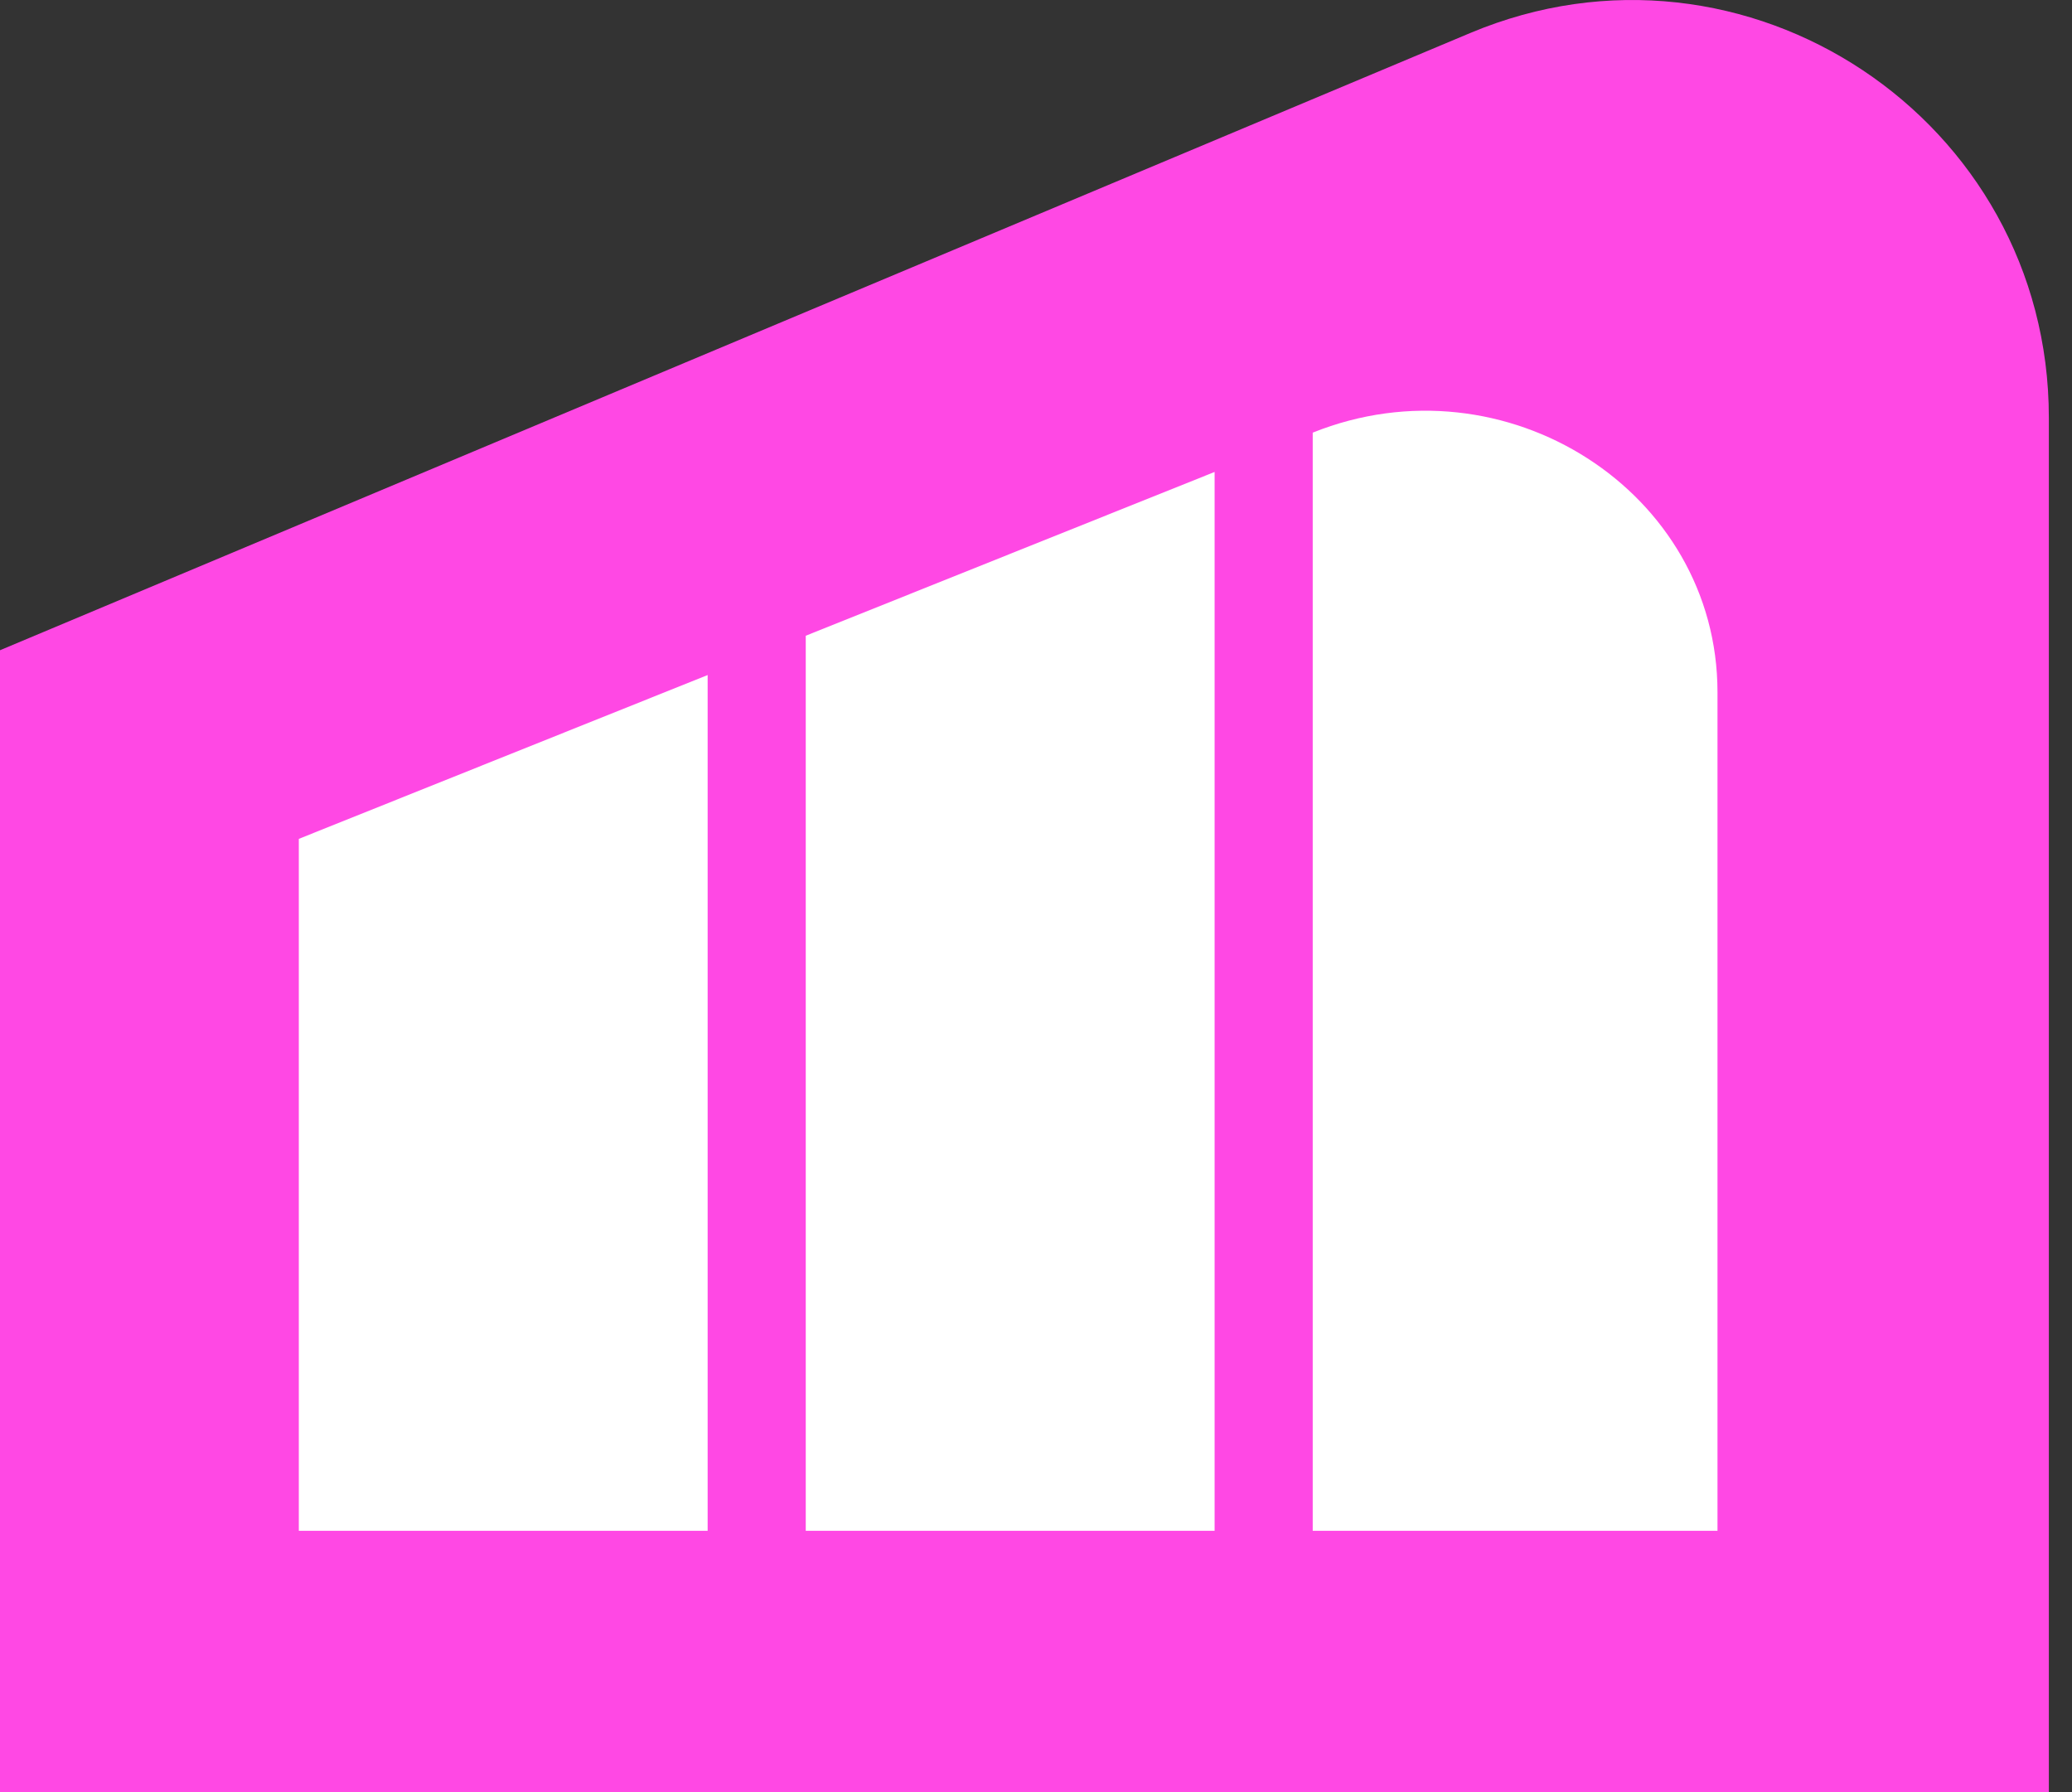
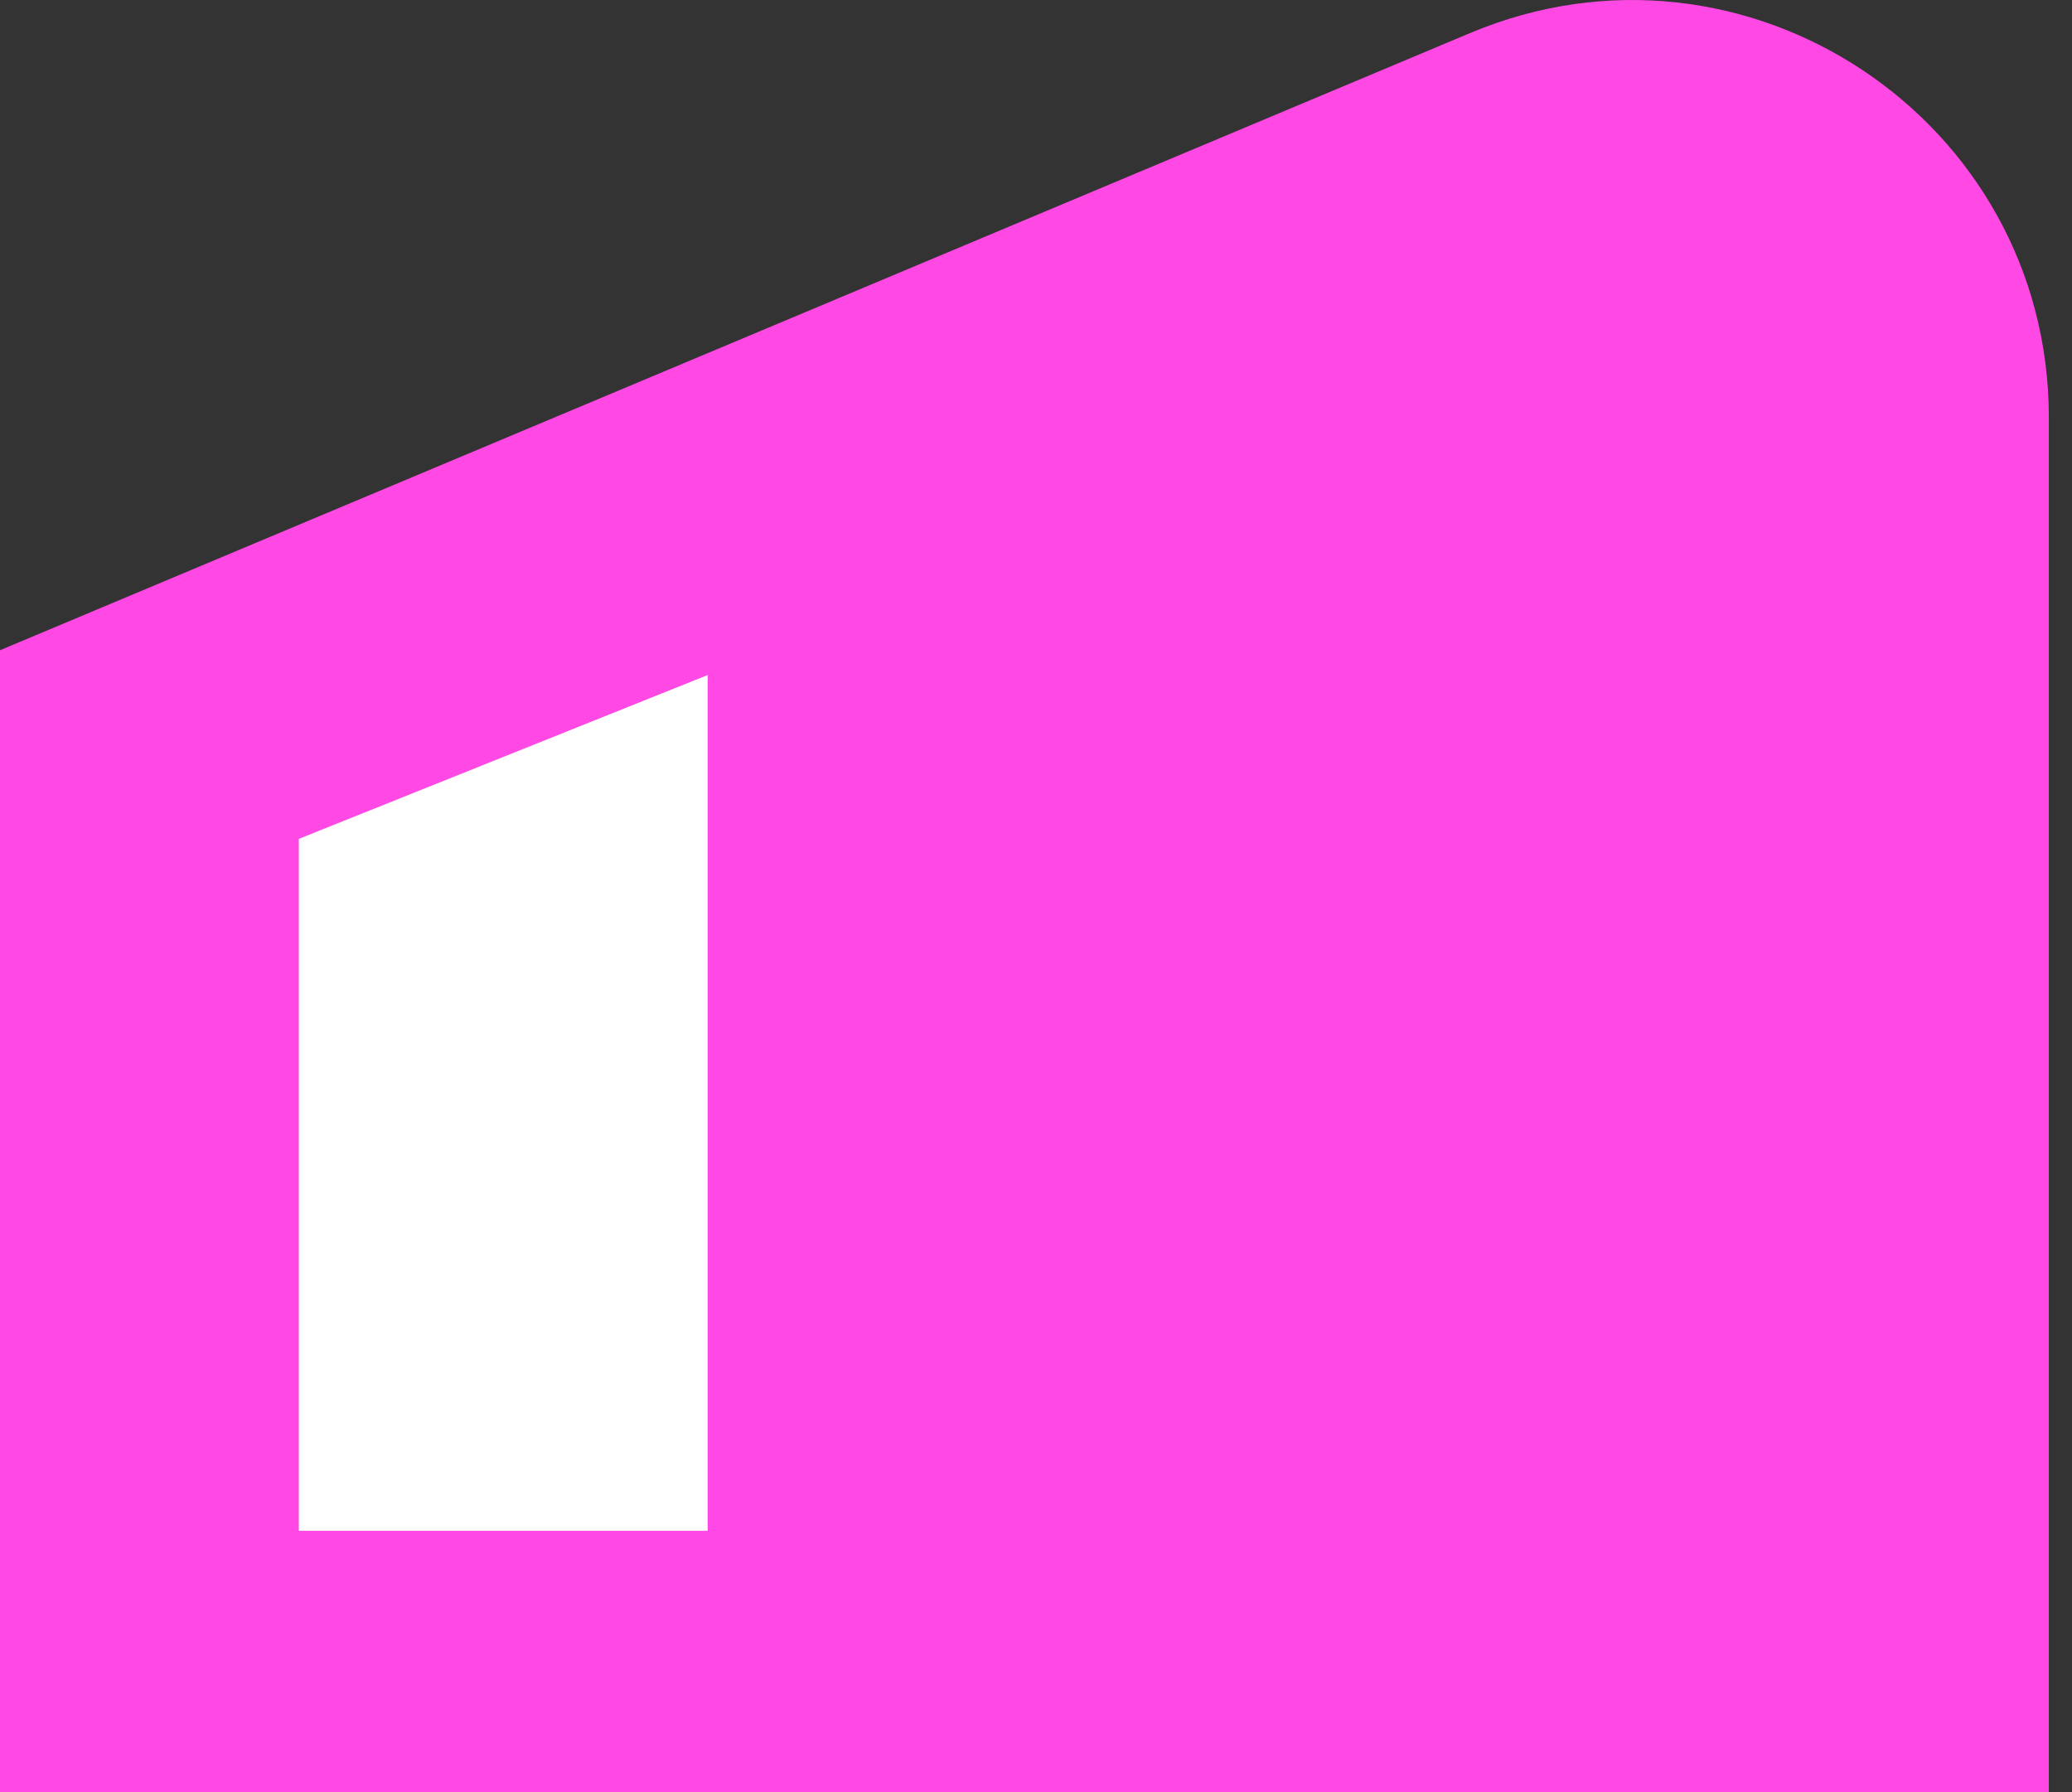
<svg xmlns="http://www.w3.org/2000/svg" width="74" height="64" viewBox="0 0 74 64" fill="none">
  <rect x="0" y="0" width="74" height="64" fill="#333333" stroke="none" />
  <path d="M52.513 1.177C62.329 -2.944 73.173 4.265 73.173 14.911V64H0V23.221L52.513 1.177Z" fill="#FF48E4" />
  <path d="M25.273 54.667H10.672V29.957L25.273 24.107V54.667Z" fill="white" />
-   <path d="M43.379 54.667H28.777V22.703L43.379 16.854V54.667Z" fill="white" />
-   <path d="M61.339 54.667H46.883V15.45C53.76 12.694 61.339 17.554 61.339 24.719V54.667Z" fill="white" />
</svg>